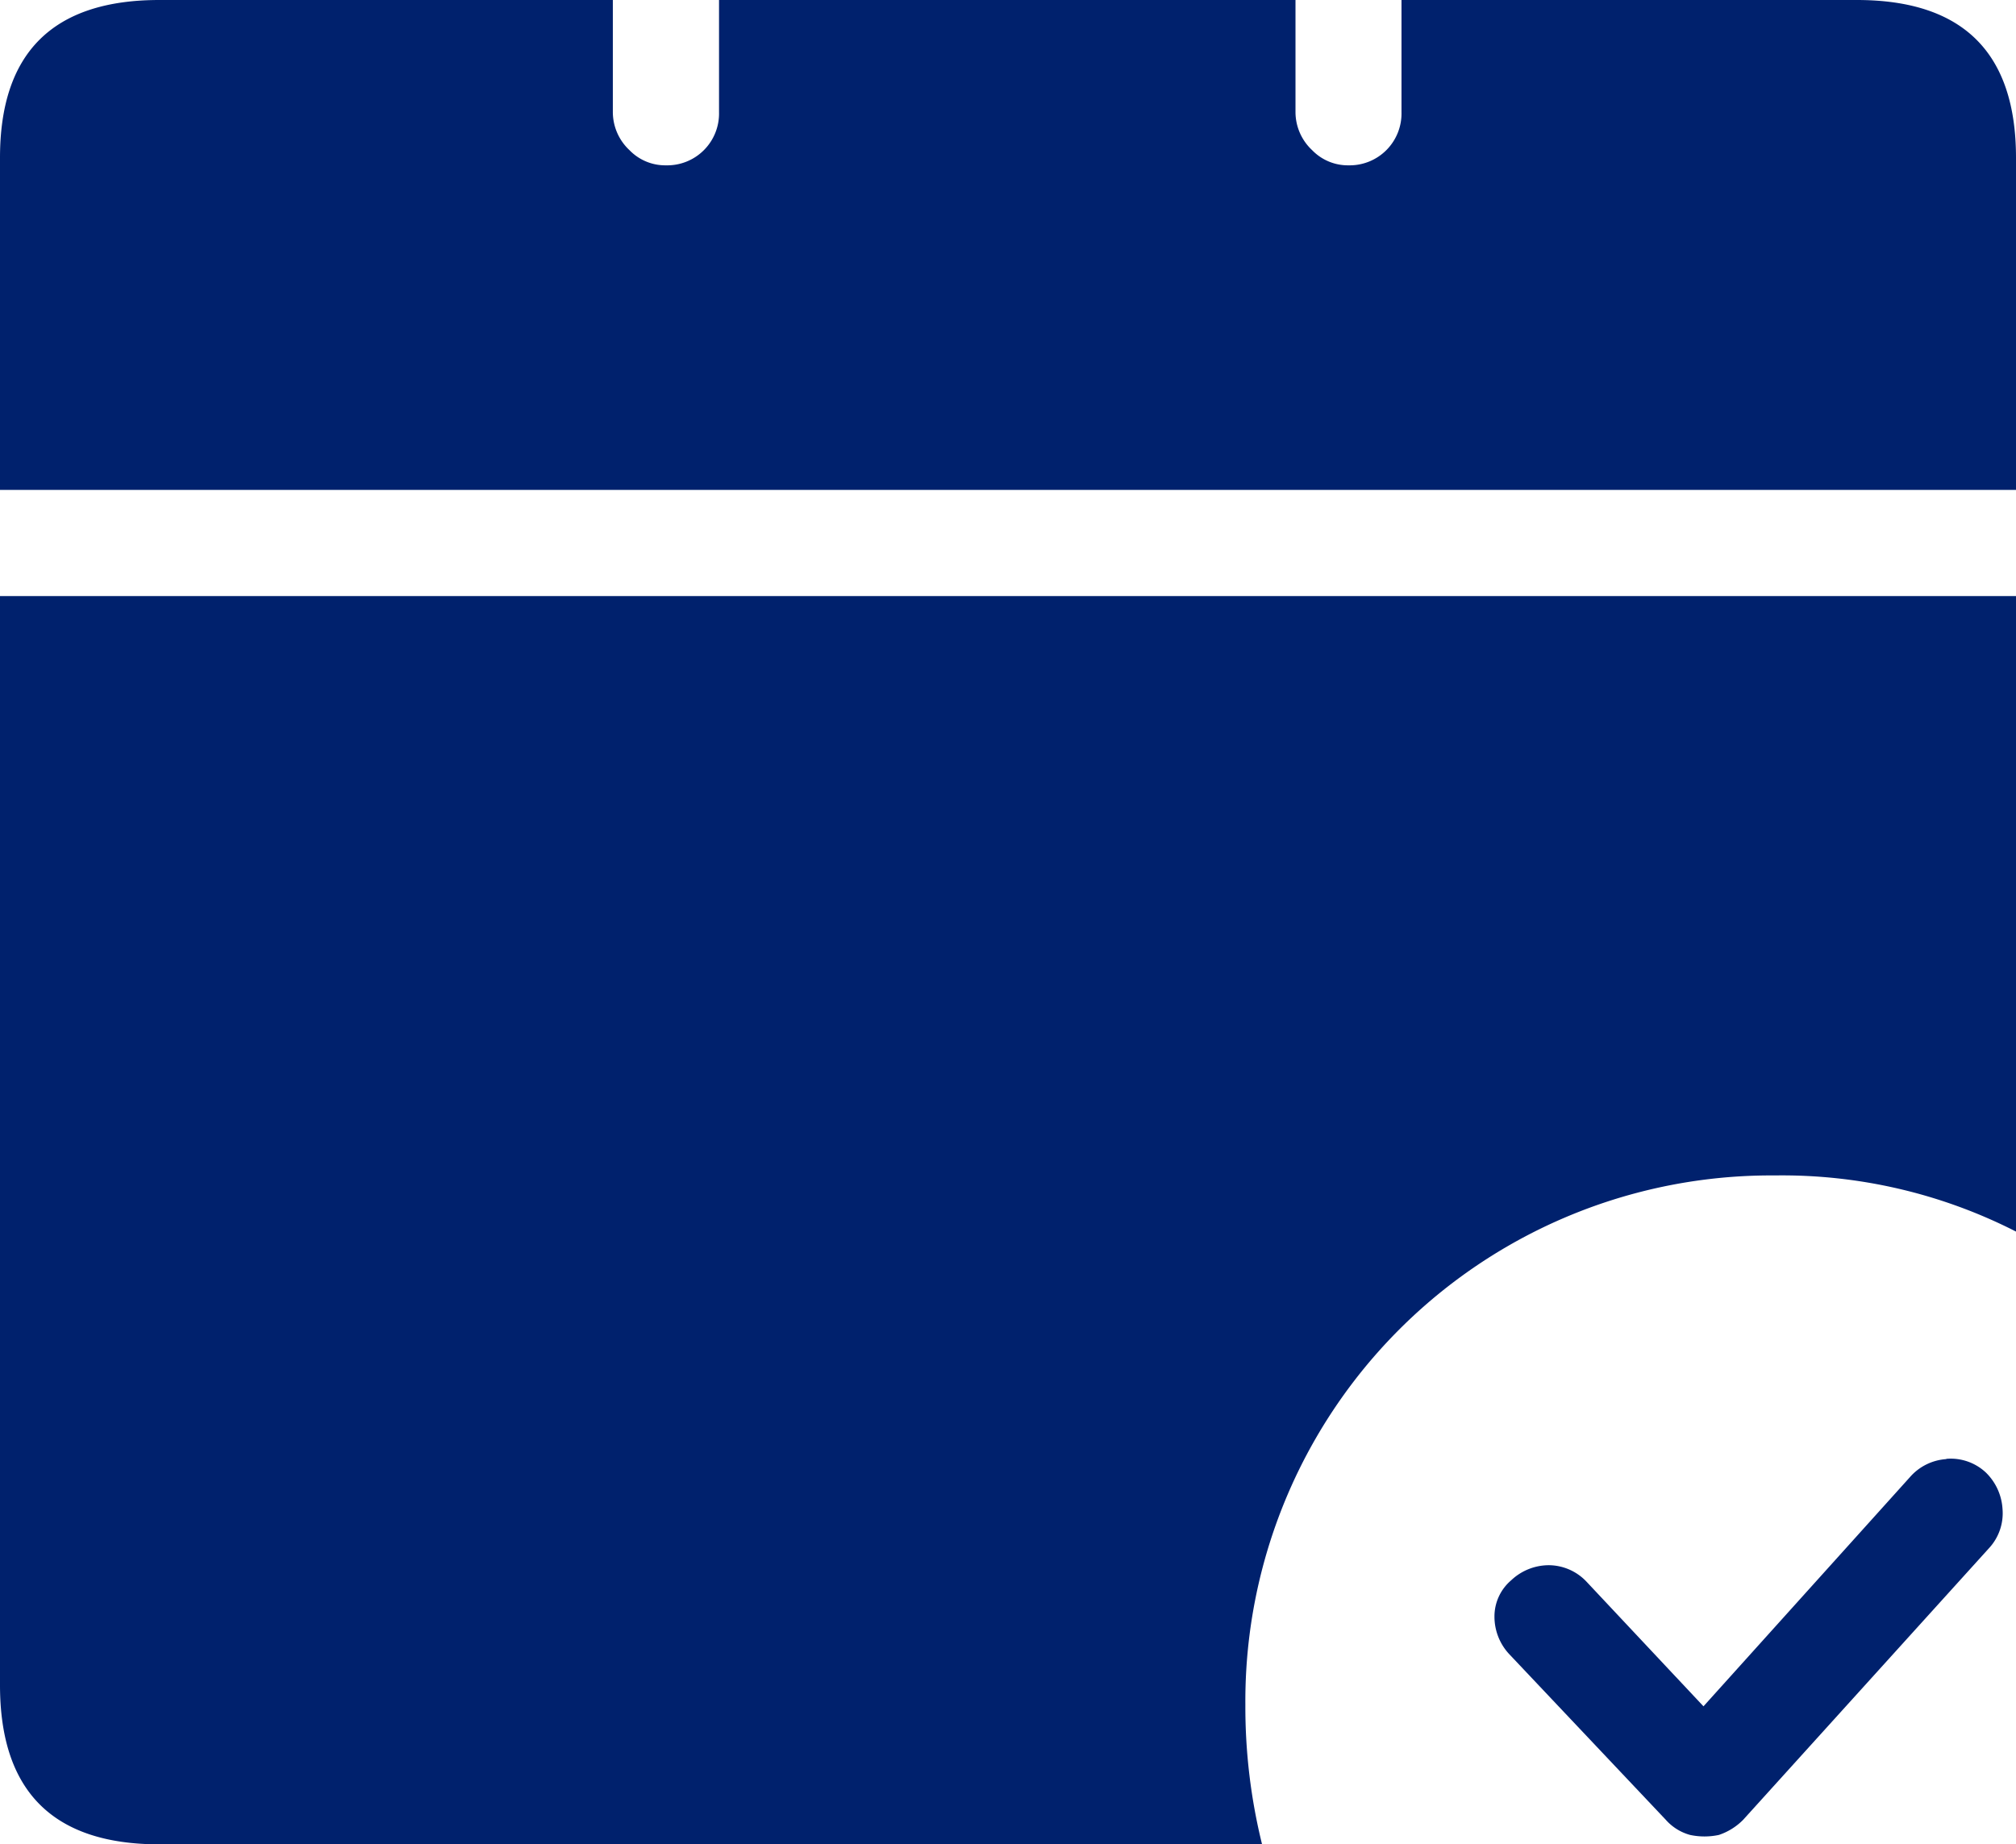
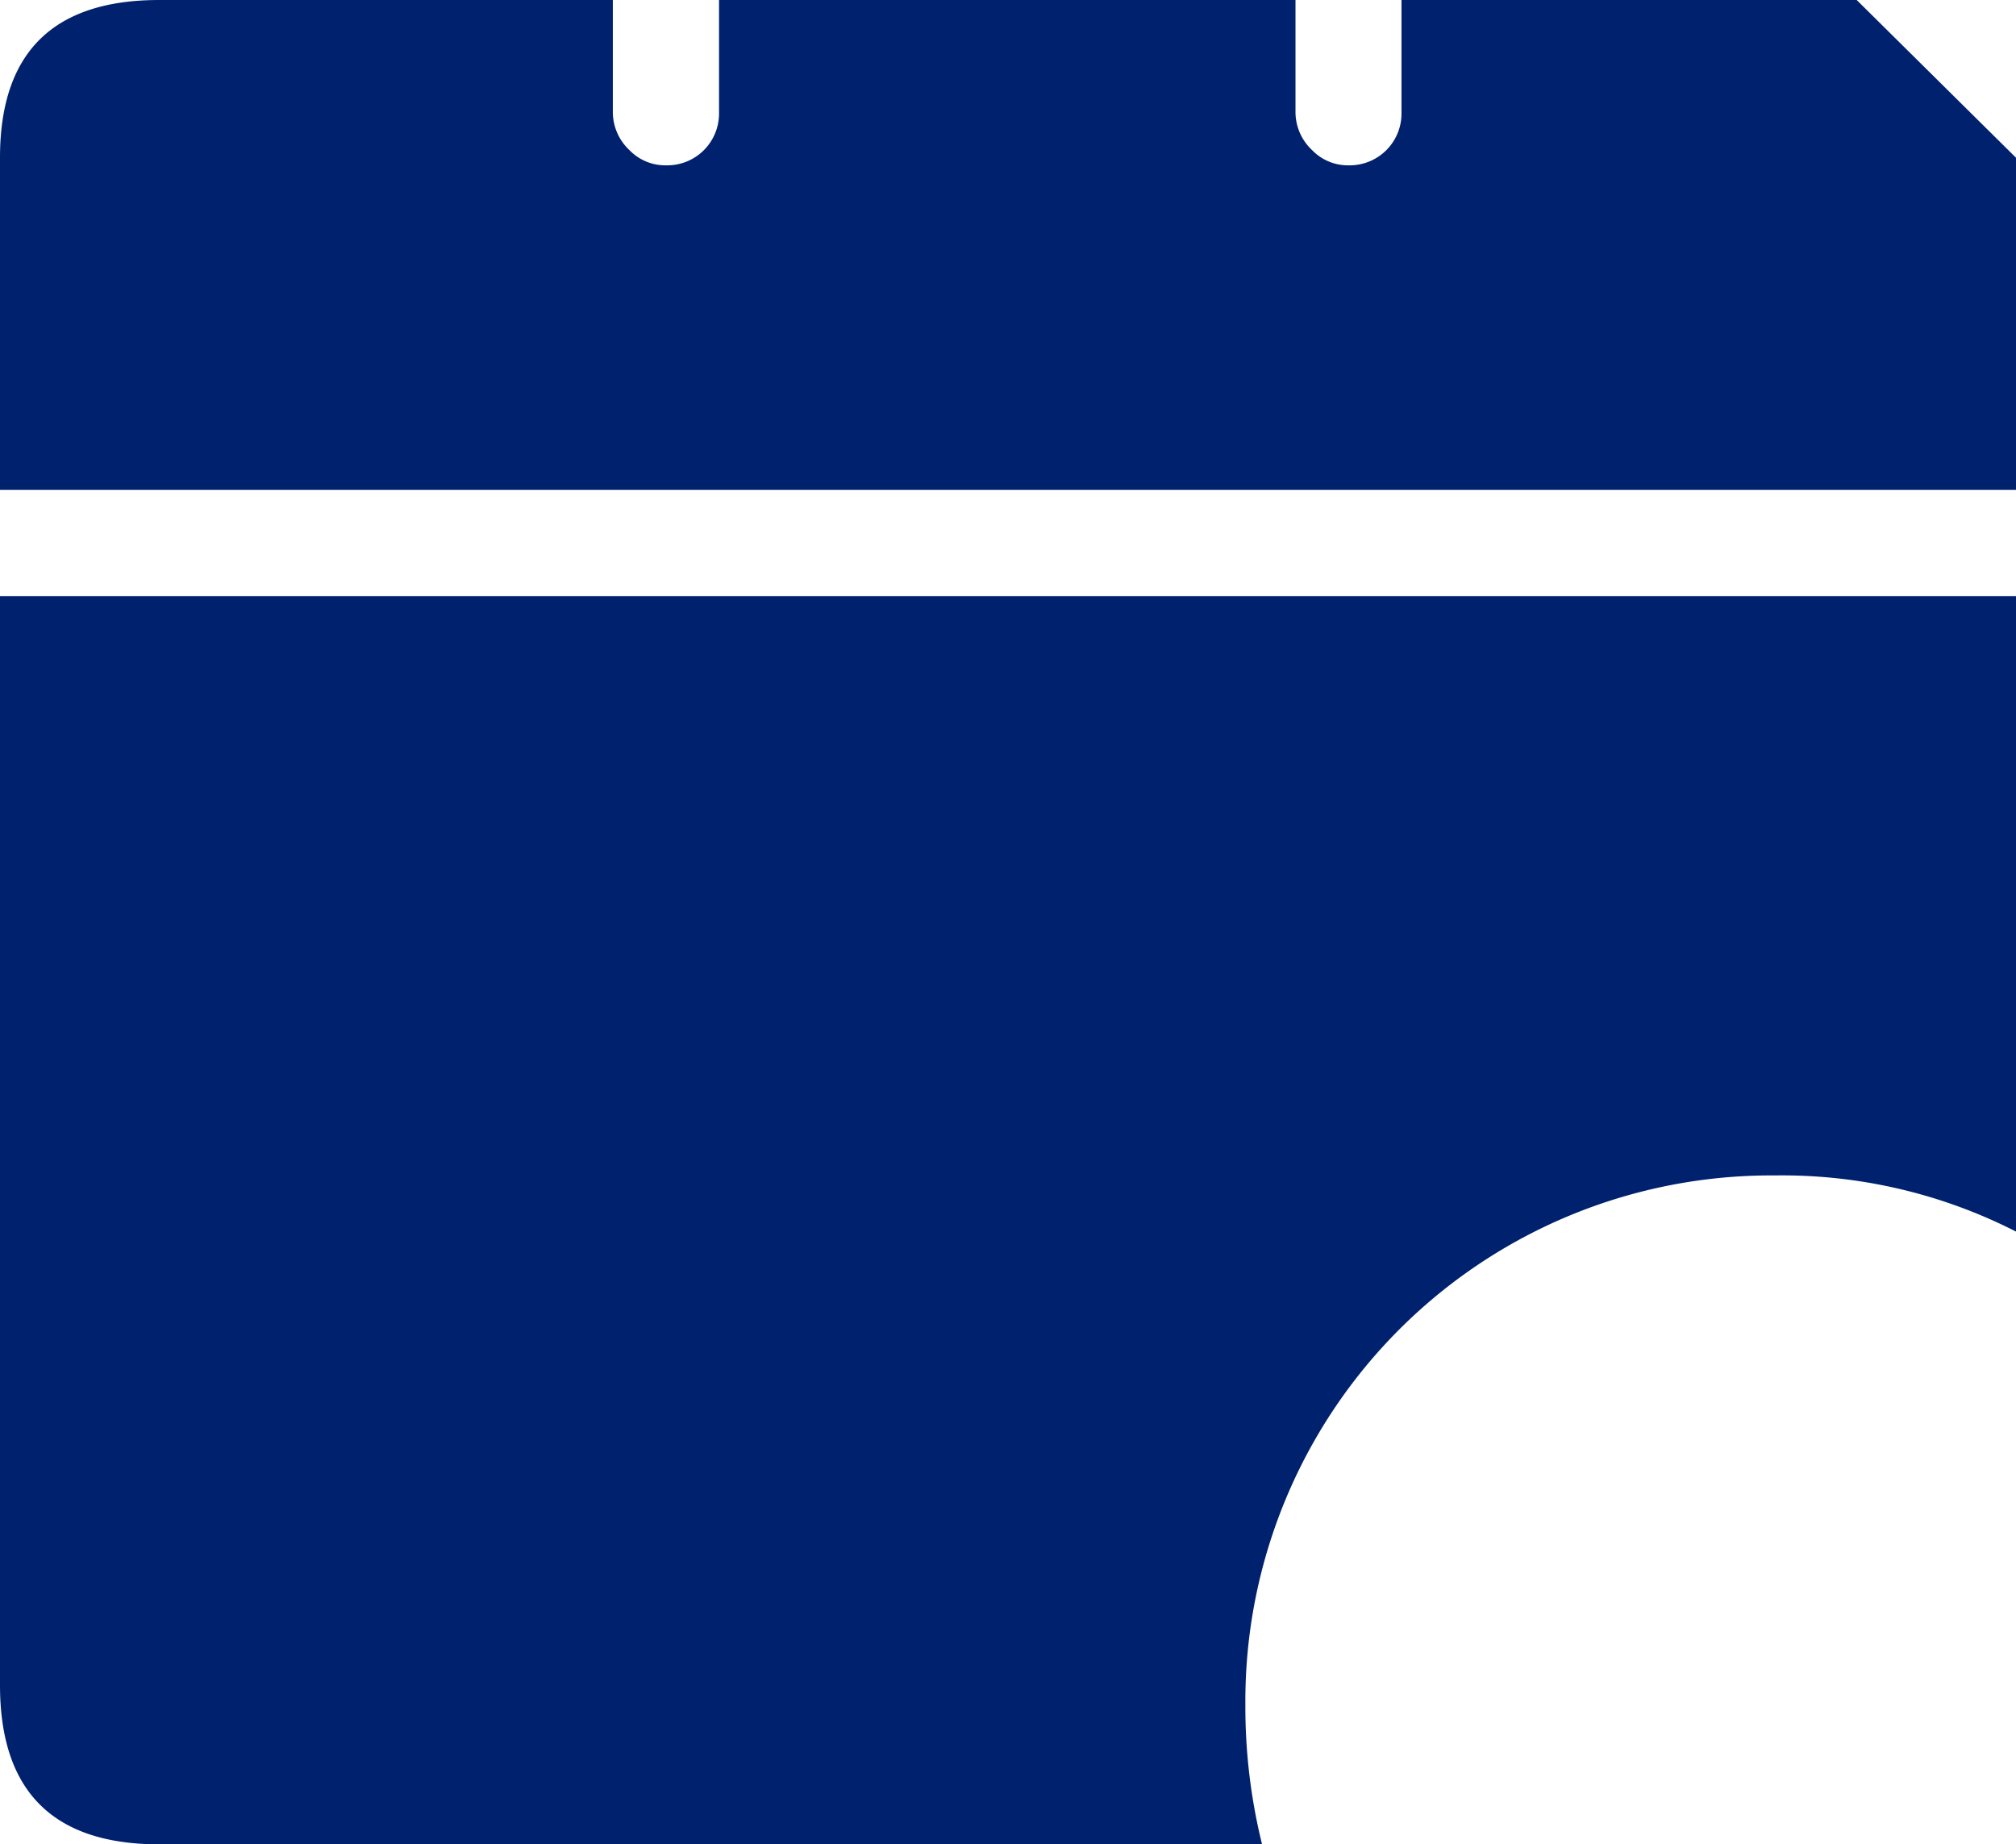
<svg xmlns="http://www.w3.org/2000/svg" id="Appointment_Fills" data-name="Appointment Fills" width="53.367" height="48.829" viewBox="0 0 53.367 48.829">
  <path id="Path_560" data-name="Path 560" d="M0,61.432q0,4.216,4.216,4.216H33.409a15.166,15.166,0,0,1-.442-3.694A13.917,13.917,0,0,1,46.982,47.939a13.611,13.611,0,0,1,6.385,1.486V32.6H0Z" transform="translate(0 -16.819)" fill="#00216d" />
-   <path id="Path_561" data-name="Path 561" d="M49.15,12.95H37.1v2.972A1.372,1.372,0,0,1,35.7,17.327a1.315,1.315,0,0,1-.964-.4,1.383,1.383,0,0,1-.442-1V12.95H19.034v2.972a1.372,1.372,0,0,1-1.405,1.405,1.315,1.315,0,0,1-.964-.4,1.383,1.383,0,0,1-.442-1V12.95H4.216Q0,12.95,0,17.126V25.92H53.367V17.126q0-4.177-4.216-4.176" transform="translate(0 -12.95)" fill="#00216d" />
-   <path id="Path_562" data-name="Path 562" d="M61.216,61.049a1.4,1.4,0,0,0-.964.482l-5.461,6.063L51.7,64.3a1.383,1.383,0,0,0-1-.442,1.453,1.453,0,0,0-1,.4,1.256,1.256,0,0,0-.442.964,1.453,1.453,0,0,0,.4,1l4.136,4.377a1.326,1.326,0,0,0,.642.4,1.822,1.822,0,0,0,.763,0,1.629,1.629,0,0,0,.642-.4l6.505-7.188a1.36,1.36,0,0,0,.361-1.044,1.469,1.469,0,0,0-.442-.964,1.36,1.36,0,0,0-1.044-.361" transform="translate(-9.697 -22.419)" fill="#00216d" />
+   <path id="Path_561" data-name="Path 561" d="M49.15,12.95H37.1v2.972A1.372,1.372,0,0,1,35.7,17.327a1.315,1.315,0,0,1-.964-.4,1.383,1.383,0,0,1-.442-1V12.95H19.034v2.972a1.372,1.372,0,0,1-1.405,1.405,1.315,1.315,0,0,1-.964-.4,1.383,1.383,0,0,1-.442-1V12.95H4.216Q0,12.95,0,17.126V25.92H53.367V17.126" transform="translate(0 -12.95)" fill="#00216d" />
</svg>